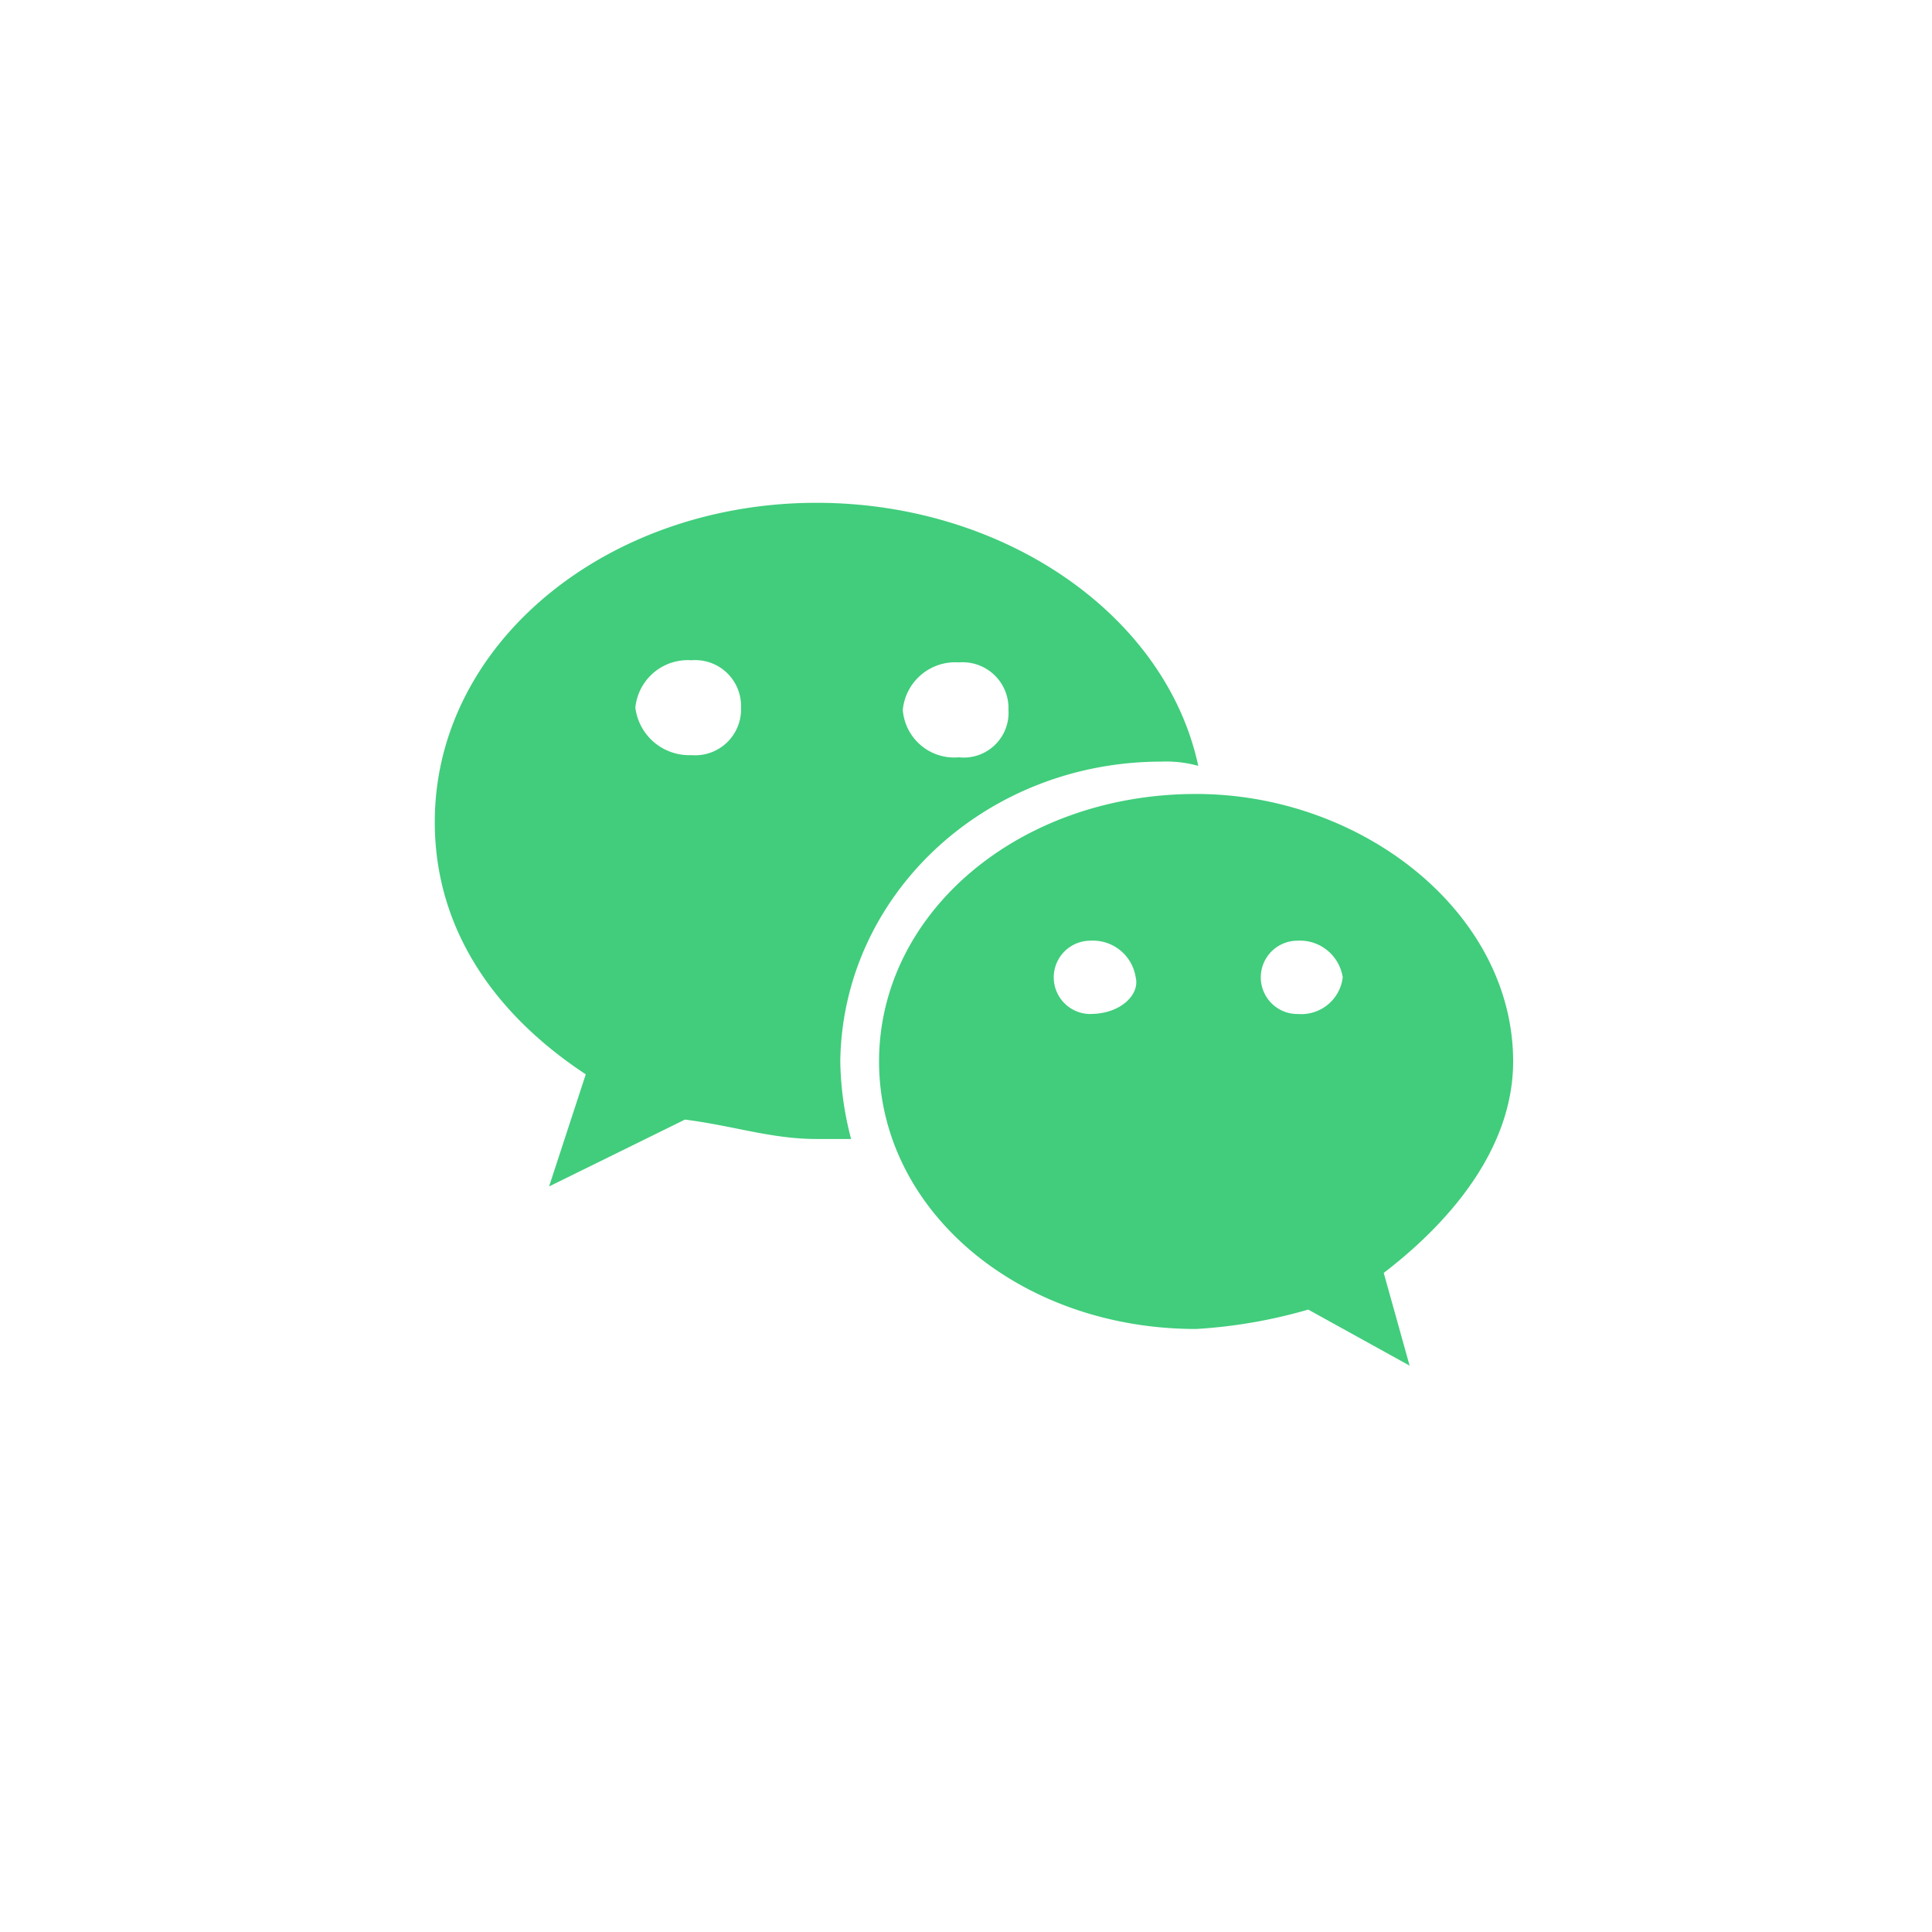
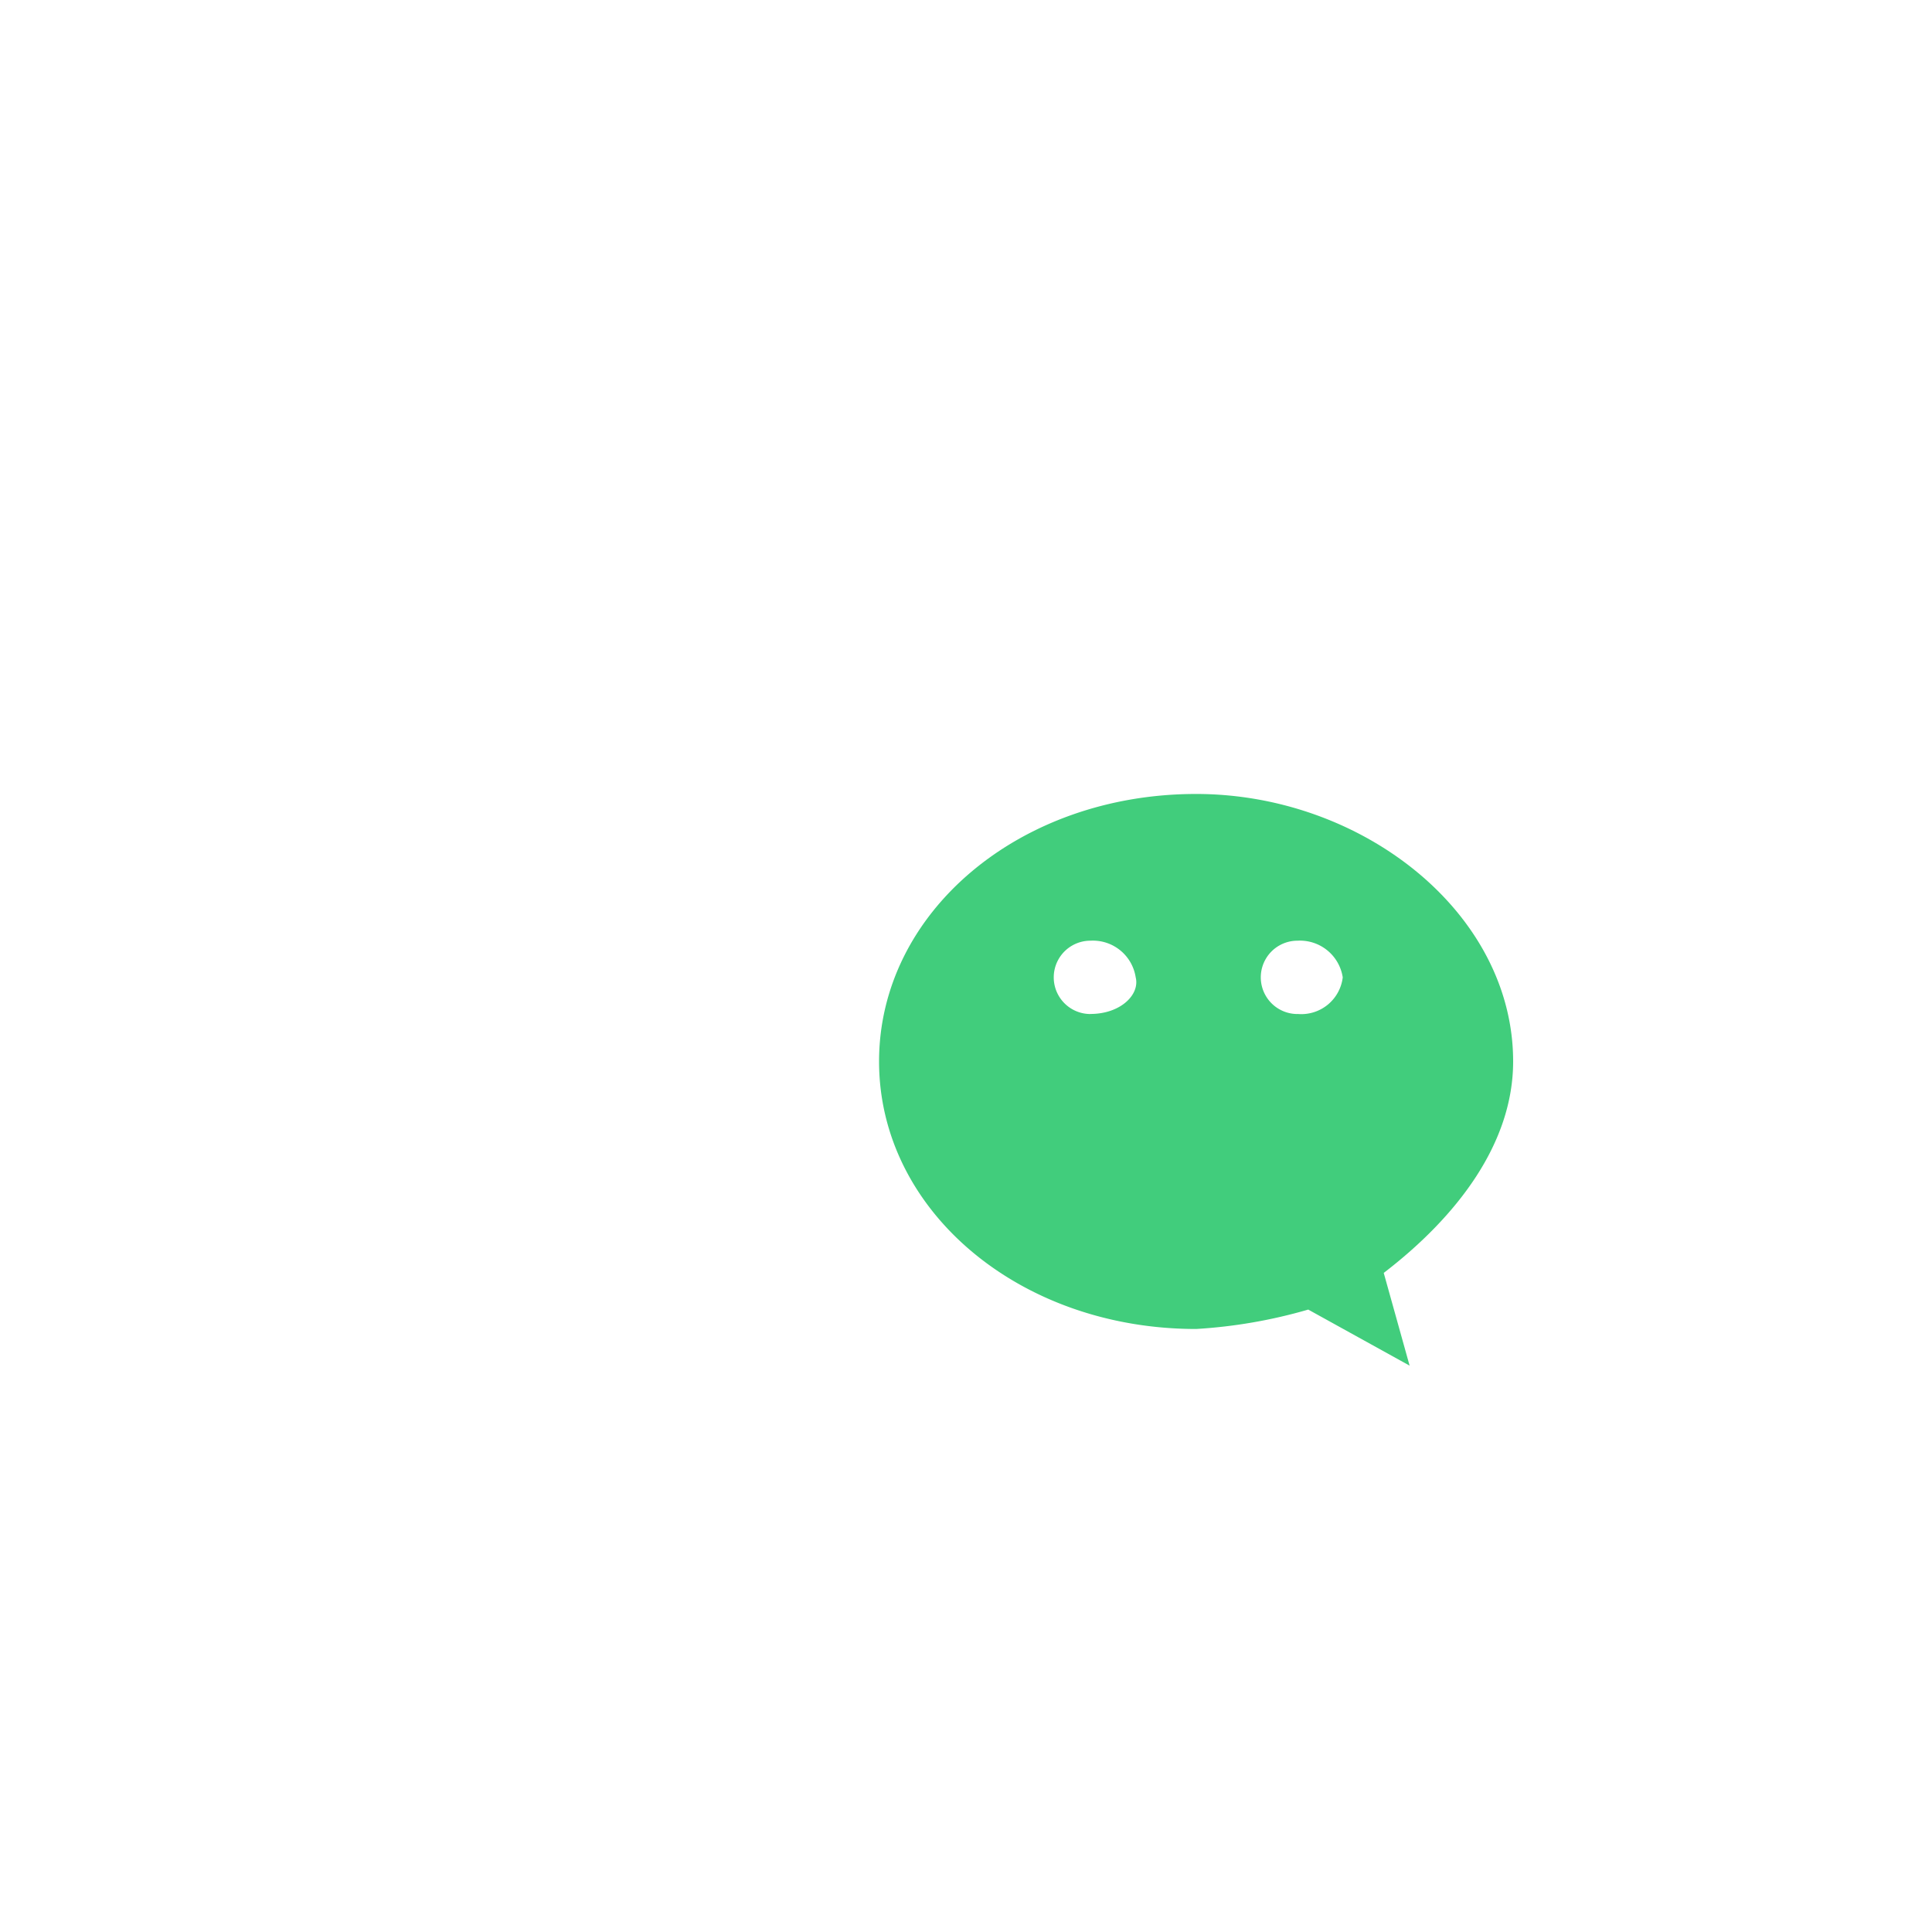
<svg xmlns="http://www.w3.org/2000/svg" width="91" height="91" viewBox="0 0 91 91">
  <defs>
    <style>
      .cls-1 {
        fill: #fff;
      }

      .cls-2 {
        fill: #41cd7c;
      }

      .cls-3 {
        filter: url(#矩形_30);
      }
    </style>
    <filter id="矩形_30" x="0" y="0" width="91" height="91" filterUnits="userSpaceOnUse">
      <feOffset dy="2" input="SourceAlpha" />
      <feGaussianBlur stdDeviation="3.5" result="blur" />
      <feFlood flood-color="#8d8d8d" flood-opacity="0.161" />
      <feComposite operator="in" in2="blur" />
      <feComposite in="SourceGraphic" />
    </filter>
  </defs>
  <g id="组_774" data-name="组 774" transform="translate(-898.5 -601.5)">
    <g class="cls-3" transform="matrix(1, 0, 0, 1, 898.5, 601.5)">
      <rect id="矩形_30-2" data-name="矩形 30" class="cls-1" width="70" height="70" rx="10" transform="translate(10.5 8.5)" />
    </g>
    <g id="组_773" data-name="组 773" transform="translate(918.979 625.183)">
      <path id="路径_4" data-name="路径 4" class="cls-2" d="M557.226,358.2c0-7.009-7.111-12.6-14.933-12.6-8.33,0-14.933,5.587-14.933,12.6s6.6,12.6,14.933,12.6a24,24,0,0,0,5.282-.914l4.775,2.641-1.219-4.368C554.585,365.51,557.226,362.057,557.226,358.2Zm-19.911-2.235a1.727,1.727,0,1,1,0-3.454,2.039,2.039,0,0,1,2.133,1.727C539.652,355.047,538.737,355.962,537.315,355.962Zm9.752,0a1.727,1.727,0,1,1,0-3.454,2.039,2.039,0,0,1,2.133,1.727A1.966,1.966,0,0,1,547.067,355.962Z" transform="translate(-506.434 -331.886)" />
-       <path id="路径_5" data-name="路径 5" class="cls-2" d="M34.234,12.19a5.641,5.641,0,0,1,1.727.2C34.437,5.282,26.818,0,17.98,0,8.127,0,0,6.6,0,15.034c0,4.876,2.641,8.939,7.111,11.885L5.384,32.2l6.4-3.149c2.336.3,4.063.914,6.2.914h1.625A15.109,15.109,0,0,1,19.1,26.31C19.2,18.488,25.9,12.19,34.234,12.19ZM24.685,7.517a2.161,2.161,0,0,1,2.336,2.235,2.11,2.11,0,0,1-2.336,2.235,2.428,2.428,0,0,1-2.641-2.235A2.481,2.481,0,0,1,24.685,7.517Zm-12.6,4.368A2.558,2.558,0,0,1,9.447,9.651a2.481,2.481,0,0,1,2.641-2.235,2.161,2.161,0,0,1,2.336,2.235A2.161,2.161,0,0,1,12.089,11.885Z" />
    </g>
  </g>
</svg>